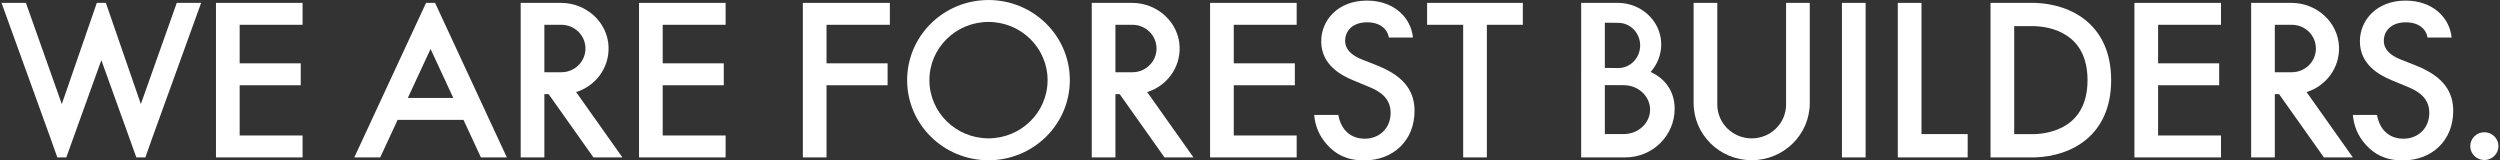
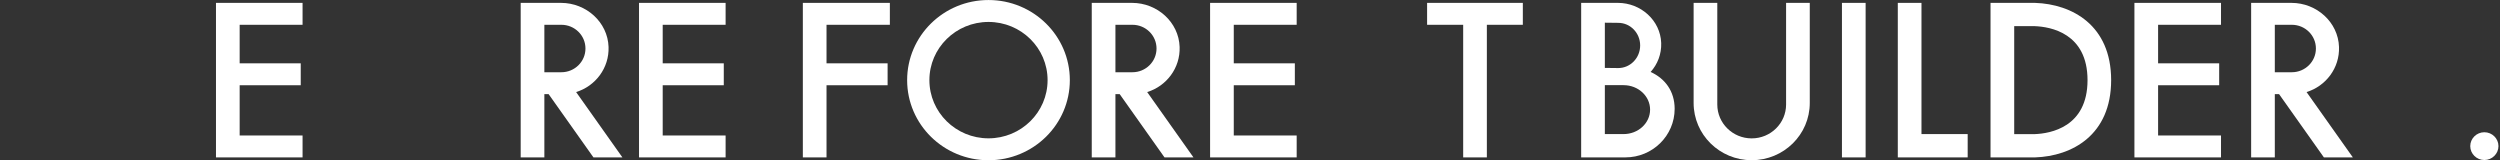
<svg xmlns="http://www.w3.org/2000/svg" width="935" height="60" viewBox="0 0 935 60" fill="none">
  <rect x="0" y="0" width="935" height="60" fill="#333333" stroke="none" />
  <path d="M617.334 26.915C619.909 24.05 621.429 20.245 621.288 16.087C621.002 7.644 613.678 1.075 605.1 1.075H591.358V26.111H591.354V58.861H591.358V58.867H600.213V58.861H607.903C618.079 58.861 626.308 50.732 626.321 40.709C626.312 34.076 622.711 29.355 617.334 26.915ZM600.213 8.485L605.217 8.543C609.747 8.543 613.42 12.329 613.42 16.998C613.42 21.668 609.747 25.454 605.217 25.454L600.213 25.396V8.485ZM607.219 50.146H600.213V31.852H607.219C612.704 31.852 617.133 35.951 617.133 40.999C617.133 46.059 612.704 50.146 607.219 50.146Z" fill="white" />
  <path d="M300.264 58.868H309.119V31.88H331.963V23.683H309.119V9.273H332.807V1.076H300.264V58.868Z" fill="white" />
  <path d="M369.694 0.009C352.892 0.009 339.271 13.424 339.271 29.972C339.271 46.52 352.892 59.934 369.694 59.934C386.497 59.934 400.118 46.52 400.118 29.972C400.118 13.424 386.497 0.009 369.694 0.009ZM369.694 51.738C357.488 51.738 347.593 41.992 347.593 29.972C347.593 17.951 357.488 8.206 369.694 8.206C381.9 8.206 391.795 17.951 391.795 29.972C391.795 41.992 381.9 51.738 369.694 51.738Z" fill="white" />
  <path d="M441.18 17.559C440.865 8.288 432.824 1.076 423.405 1.076H408.315V58.868H417.17V35.212H418.766L435.527 58.868H446.359L429.047 34.432C436.262 32.206 441.448 25.459 441.18 17.559ZM417.17 9.272H423.533C428.508 9.272 432.541 13.244 432.541 18.144C432.541 23.043 428.508 27.015 423.533 27.015H417.17V9.272Z" fill="white" />
  <path d="M452.573 1.076V58.868H484.955V50.671H461.428V31.881H484.271V23.684H461.428V9.272H484.955V1.076H452.573Z" fill="white" />
  <path d="M798.274 1.076V58.868H830.655V50.671H807.129V31.881H829.972V23.684H807.129V9.272H830.655V1.076H798.274Z" fill="white" />
  <path d="M667.998 39.085C667.998 46.083 662.238 51.755 655.133 51.755C648.028 51.755 642.268 46.083 642.268 39.085V1.075H633.413V38.524C633.413 50.338 643.137 59.915 655.133 59.915C667.129 59.915 676.854 50.338 676.854 38.524V1.075H667.998V39.085Z" fill="white" />
-   <path d="M697.743 1.076H688.888V58.868H697.743V1.076Z" fill="white" />
+   <path d="M697.743 1.076H688.888V58.868H697.743V1.076" fill="white" />
  <path d="M718.633 1.076H709.777V58.868H718.633V58.867H735.911V50.146H718.633V1.076Z" fill="white" />
  <path d="M533.736 1.076V9.272H547.229V58.868H556.084V9.272H569.538V1.076H533.736Z" fill="white" />
  <path d="M874.791 17.559C874.476 8.288 866.435 1.076 857.016 1.076L841.926 1.076V58.868H850.781V35.212H852.377L869.138 58.868H879.97L862.658 34.432C869.873 32.206 875.059 25.459 874.791 17.559ZM857.144 9.272C862.118 9.272 866.151 13.244 866.151 18.144C866.151 23.043 862.118 27.015 857.144 27.015H850.781V9.272H857.144Z" fill="white" />
-   <path d="M515.27 24.58L509.394 22.248C503.695 20.002 503.081 16.98 503.081 15.252C503.081 11.539 505.887 8.344 511.321 8.343C516.157 8.344 518.905 10.868 519.453 14.043H528.438C527.759 6.791 521.551 0.224 511.237 0.224C500.274 0.224 494.135 7.652 494.135 15.425C494.135 24.062 501.238 28.035 506.063 30.022L511.675 32.353C515.533 33.908 520.094 36.327 520.094 42.2C520.094 47.987 515.885 51.873 510.447 51.873C506.939 51.873 504.484 50.492 502.818 48.419C501.732 47.016 500.863 45.093 500.522 42.976H491.508L491.504 42.977C491.855 46.95 493.258 50.751 496.415 54.206C499.396 57.487 503.431 59.992 510.184 59.992C521.146 59.992 529.038 52.477 529.038 41.509C529.038 34.945 526.057 28.899 515.27 24.58Z" fill="white" />
-   <path d="M903.736 24.58L897.86 22.248C892.16 20.002 891.547 16.98 891.547 15.252C891.547 11.539 894.352 8.344 899.787 8.343C904.622 8.344 907.37 10.868 907.918 14.043H916.904C916.225 6.791 910.017 0.224 899.703 0.224C888.74 0.224 882.601 7.652 882.601 15.425C882.601 24.062 889.704 28.035 894.528 30.022L900.141 32.353C903.999 33.908 908.56 36.327 908.56 42.2C908.56 47.987 904.35 51.873 898.913 51.873C895.405 51.873 892.95 50.491 891.284 48.419C890.198 47.016 889.328 45.093 888.988 42.976H879.974L879.97 42.977C880.321 46.95 881.724 50.751 884.881 54.205C887.862 57.487 891.897 59.992 898.65 59.992C909.612 59.992 917.504 52.477 917.504 41.509C917.504 34.945 914.523 28.898 903.736 24.58Z" fill="white" />
  <path d="M789.57 29.967C789.565 9.369 774.88 1.538 761.135 1.078L753.313 1.077V1.076H744.458V58.868H761.061L761.135 58.865C774.88 58.406 789.565 50.574 789.57 29.976C789.57 29.975 789.57 29.973 789.57 29.972C789.57 29.97 789.57 29.969 789.57 29.967ZM760.907 50.167H753.313V9.776H760.907C766.93 9.993 780.733 12.415 780.736 29.972C780.733 47.529 766.93 49.95 760.907 50.167Z" fill="white" />
  <path d="M80.776 1.075V58.867H113.158V50.67H89.632V31.88H112.474V23.683H89.632V9.272H113.158V1.075H80.776Z" fill="white" />
  <path d="M271.376 9.272V1.076H238.995V58.868H271.376V50.671H247.85V31.881H270.692V23.684H247.85V9.272H271.376Z" fill="white" />
-   <path d="M159.344 1.076L156.184 7.88L132.507 58.866H142.198L148.717 44.83H173.344L179.863 58.866H189.554L162.717 1.076L159.344 1.076ZM152.523 36.634L161.03 18.315L169.538 36.634H152.523Z" fill="white" />
  <path d="M227.602 17.559C227.287 8.288 219.246 1.076 209.827 1.076H194.737V58.866H203.592V35.211H205.188L221.949 58.866H232.78L215.469 34.432C222.684 32.205 227.869 25.458 227.602 17.559ZM203.592 9.272H209.955C214.93 9.272 218.962 13.244 218.962 18.143C218.962 23.043 214.93 27.015 209.955 27.015H203.592V9.272Z" fill="white" />
-   <path d="M66.109 1.073L52.682 38.921L39.59 1.073H36.214L23.116 38.927L9.688 1.073H0.58L0.574 1.079L18.9 51.719L21.434 58.865H24.803L27.49 51.389L37.902 22.505L48.308 51.389L50.994 58.865H54.37L56.898 51.719L75.224 1.079L75.217 1.073H66.109Z" fill="white" />
  <path d="M929.15 49.456C932.051 49.456 934.425 51.794 934.425 54.652C934.425 57.51 932.051 59.847 929.15 59.847C926.248 59.847 923.874 57.51 923.874 54.652C923.874 51.794 926.248 49.456 929.15 49.456Z" fill="white" />
</svg>